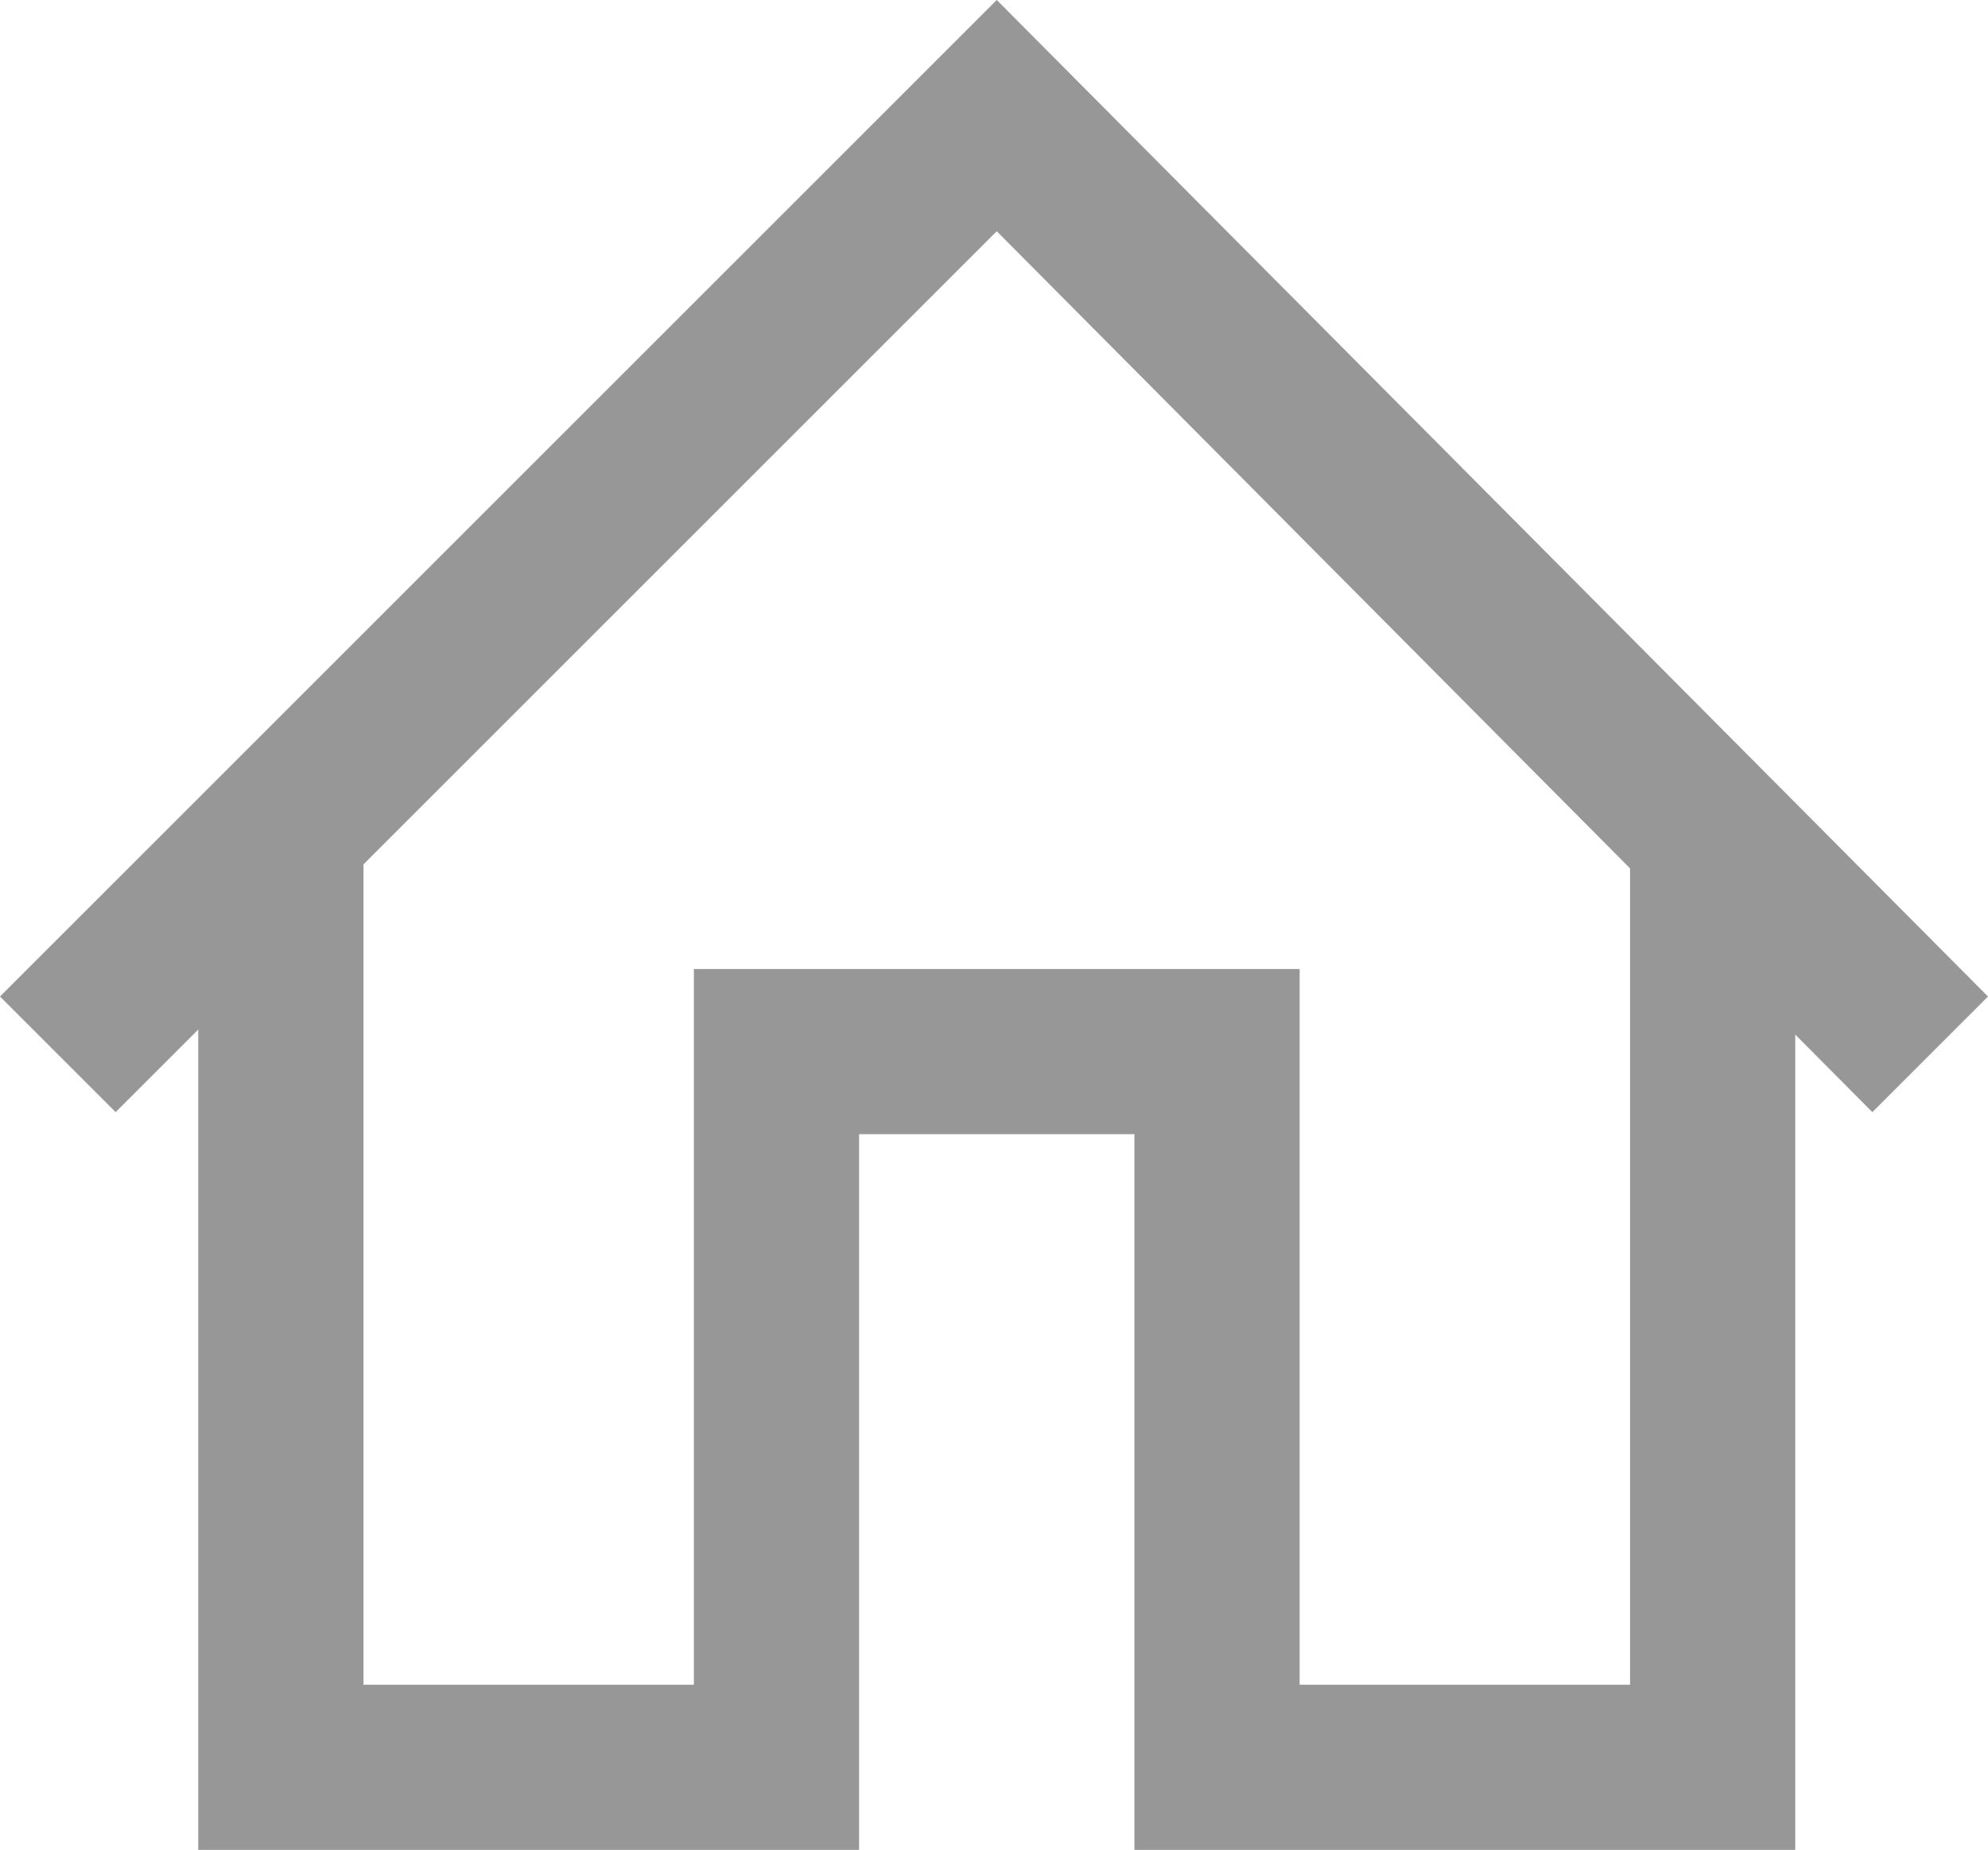
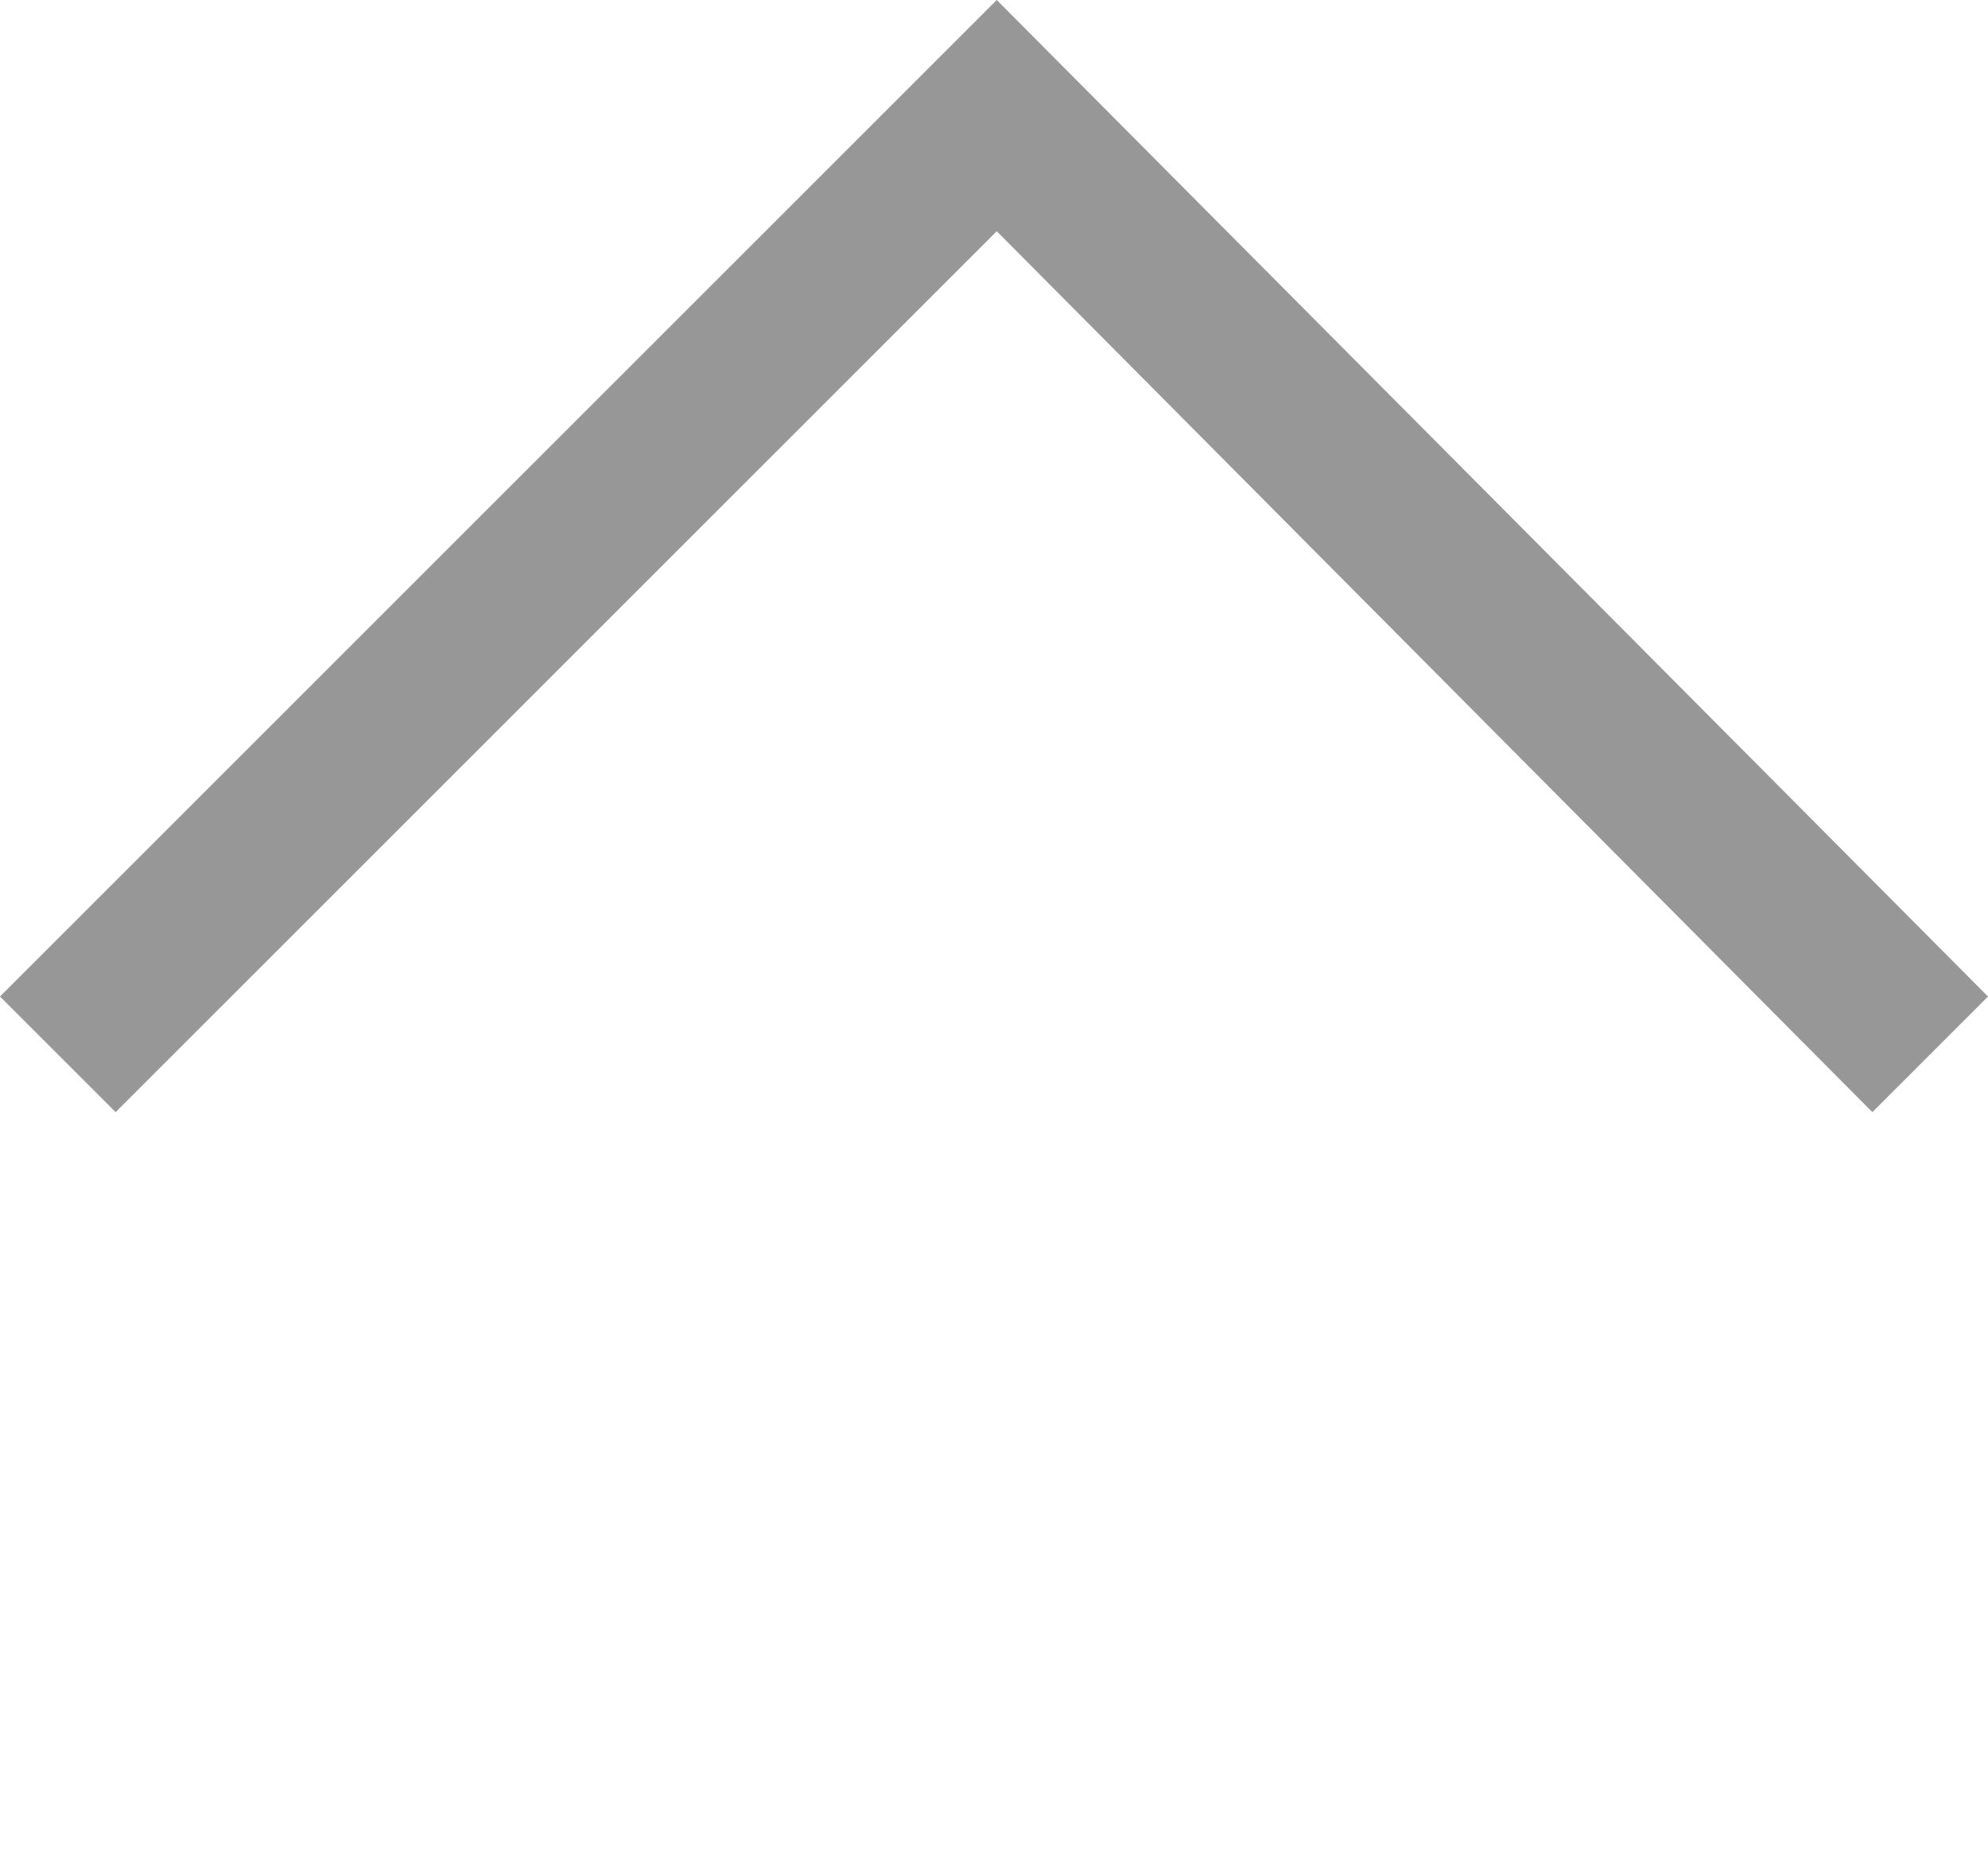
<svg xmlns="http://www.w3.org/2000/svg" version="1.1" id="Layer_1" x="0px" y="0px" width="36.1px" height="33.6px" viewBox="0 0 36.1 33.6" style="enable-background:new 0 0 36.1 33.6;" xml:space="preserve">
  <style type="text/css">
	.st0{fill:#979797;}
</style>
  <polygon class="st0" points="2.1,20.2 0,18.1 18.1,0 36.1,18.1 34,20.2 18.1,4.2 " />
-   <polygon class="st0" points="32.6,33.6 20.6,33.6 20.6,20.6 15.6,20.6 15.6,33.6 3.6,33.6 3.6,15.1 6.6,15.1 6.6,30.6 12.6,30.6   12.6,17.6 23.6,17.6 23.6,30.6 29.6,30.6 29.6,15.1 32.6,15.1 " />
</svg>